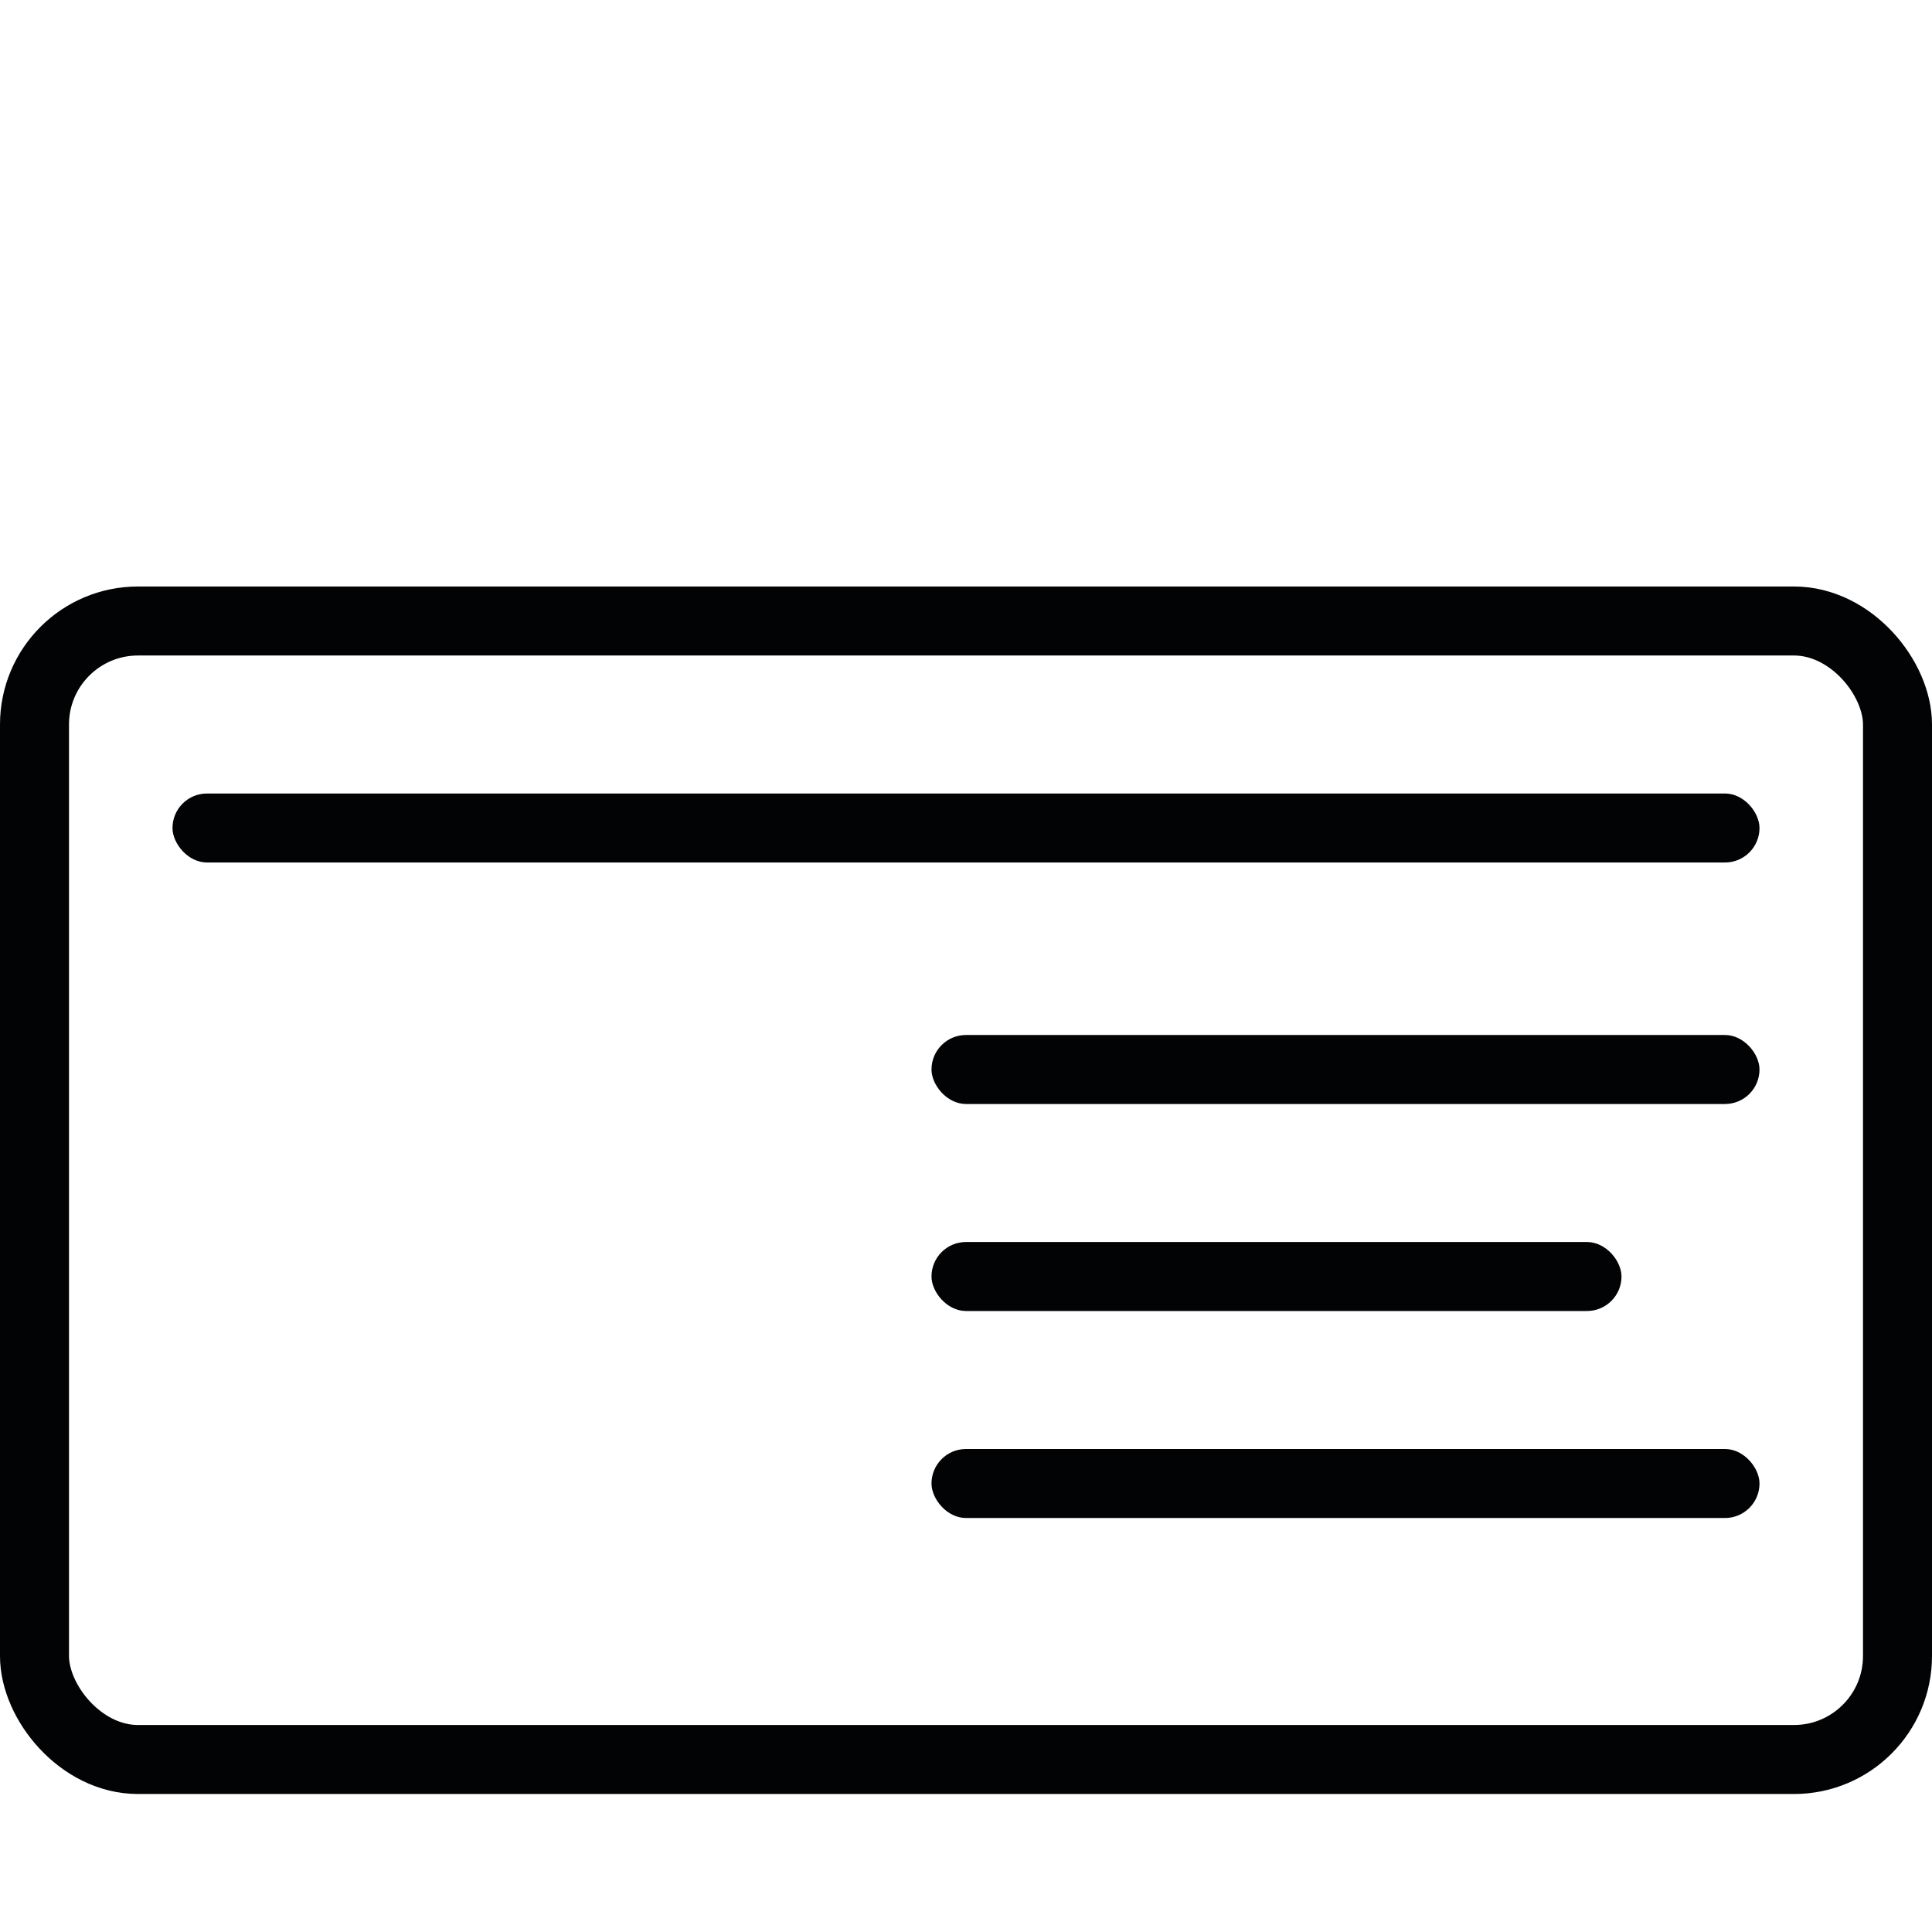
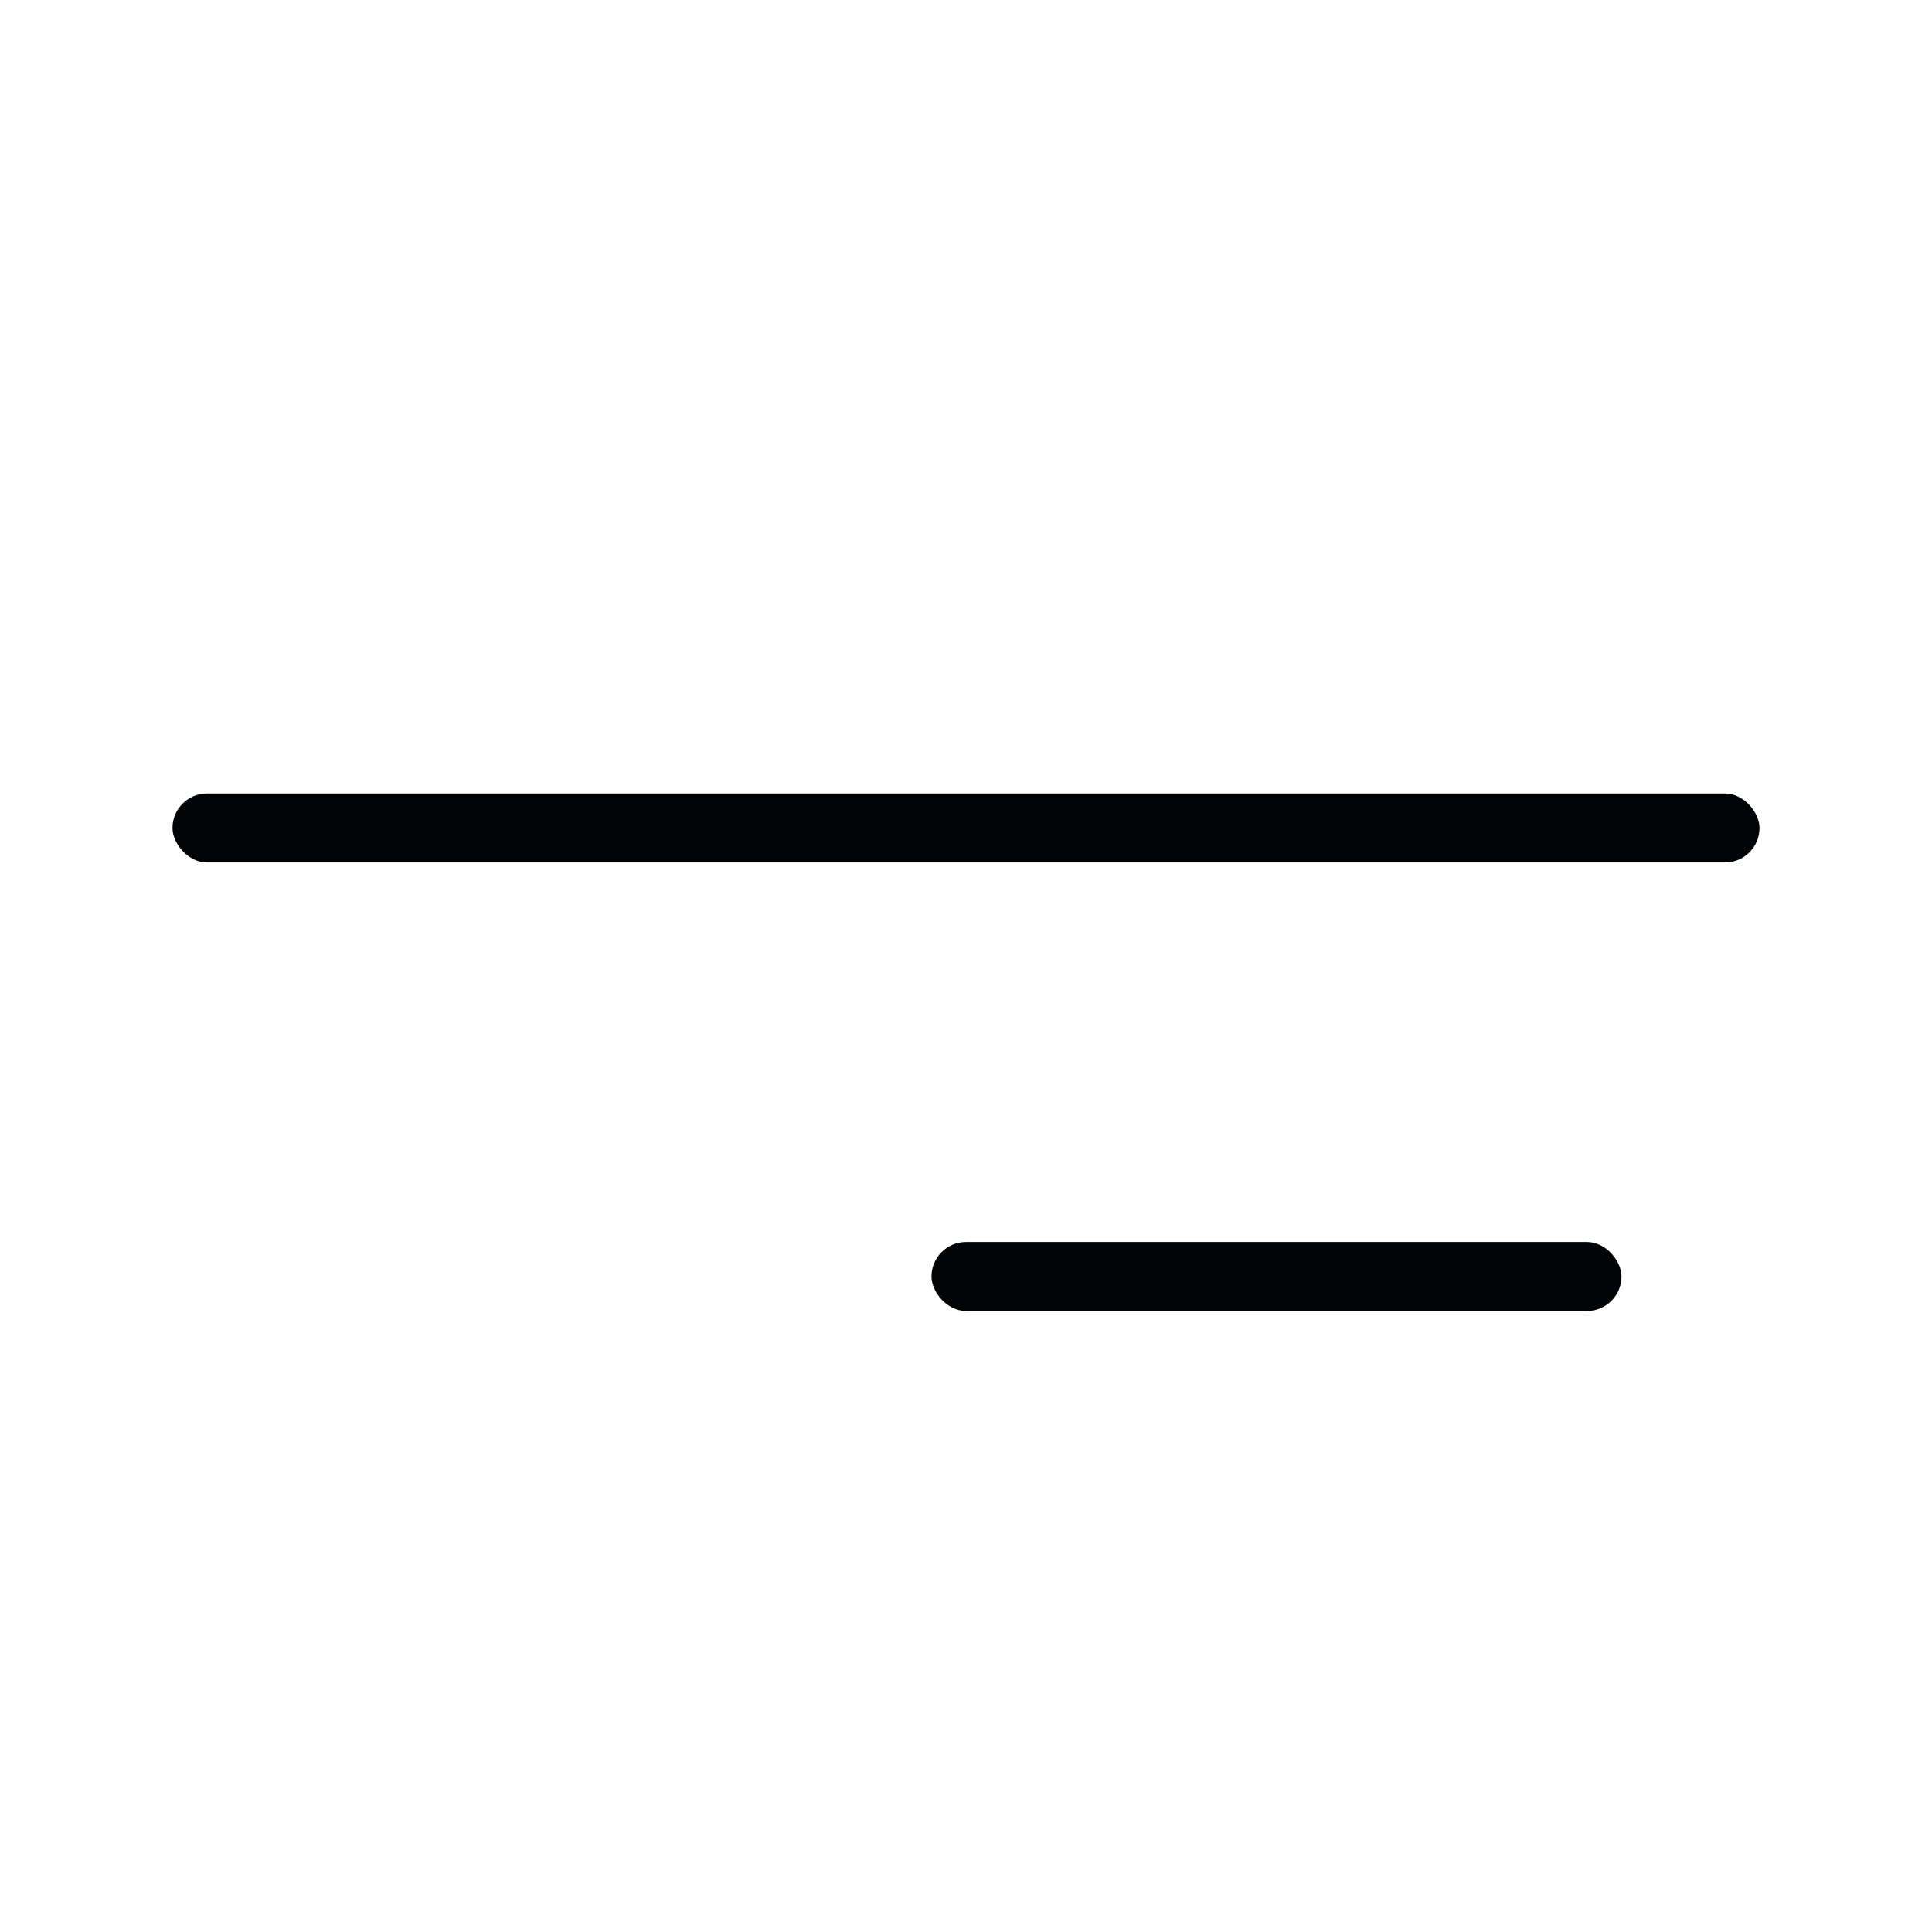
<svg xmlns="http://www.w3.org/2000/svg" fill="none" height="56" viewBox="0 0 56 56" width="56">
  <mask id="a" fill="#fff">
    <rect fill="#fff" height="18" rx="1" width="18" x="5" y="28" />
  </mask>
-   <rect height="33" rx="3" stroke="#010304" stroke-width="2" width="54" x="1" y="18" />
  <g fill="#010304">
-     <rect height="18" mask="url(#a)" rx="1" stroke="#010304" stroke-width="4" width="18" x="5" y="28" />
    <rect height="2" rx="1" width="20" x="27" y="36" />
-     <rect height="2" rx="1" width="24" x="27" y="42" />
-     <rect height="2" rx="1" width="24" x="27" y="30" />
    <rect height="2" rx="1" width="46" x="5" y="23" />
  </g>
</svg>